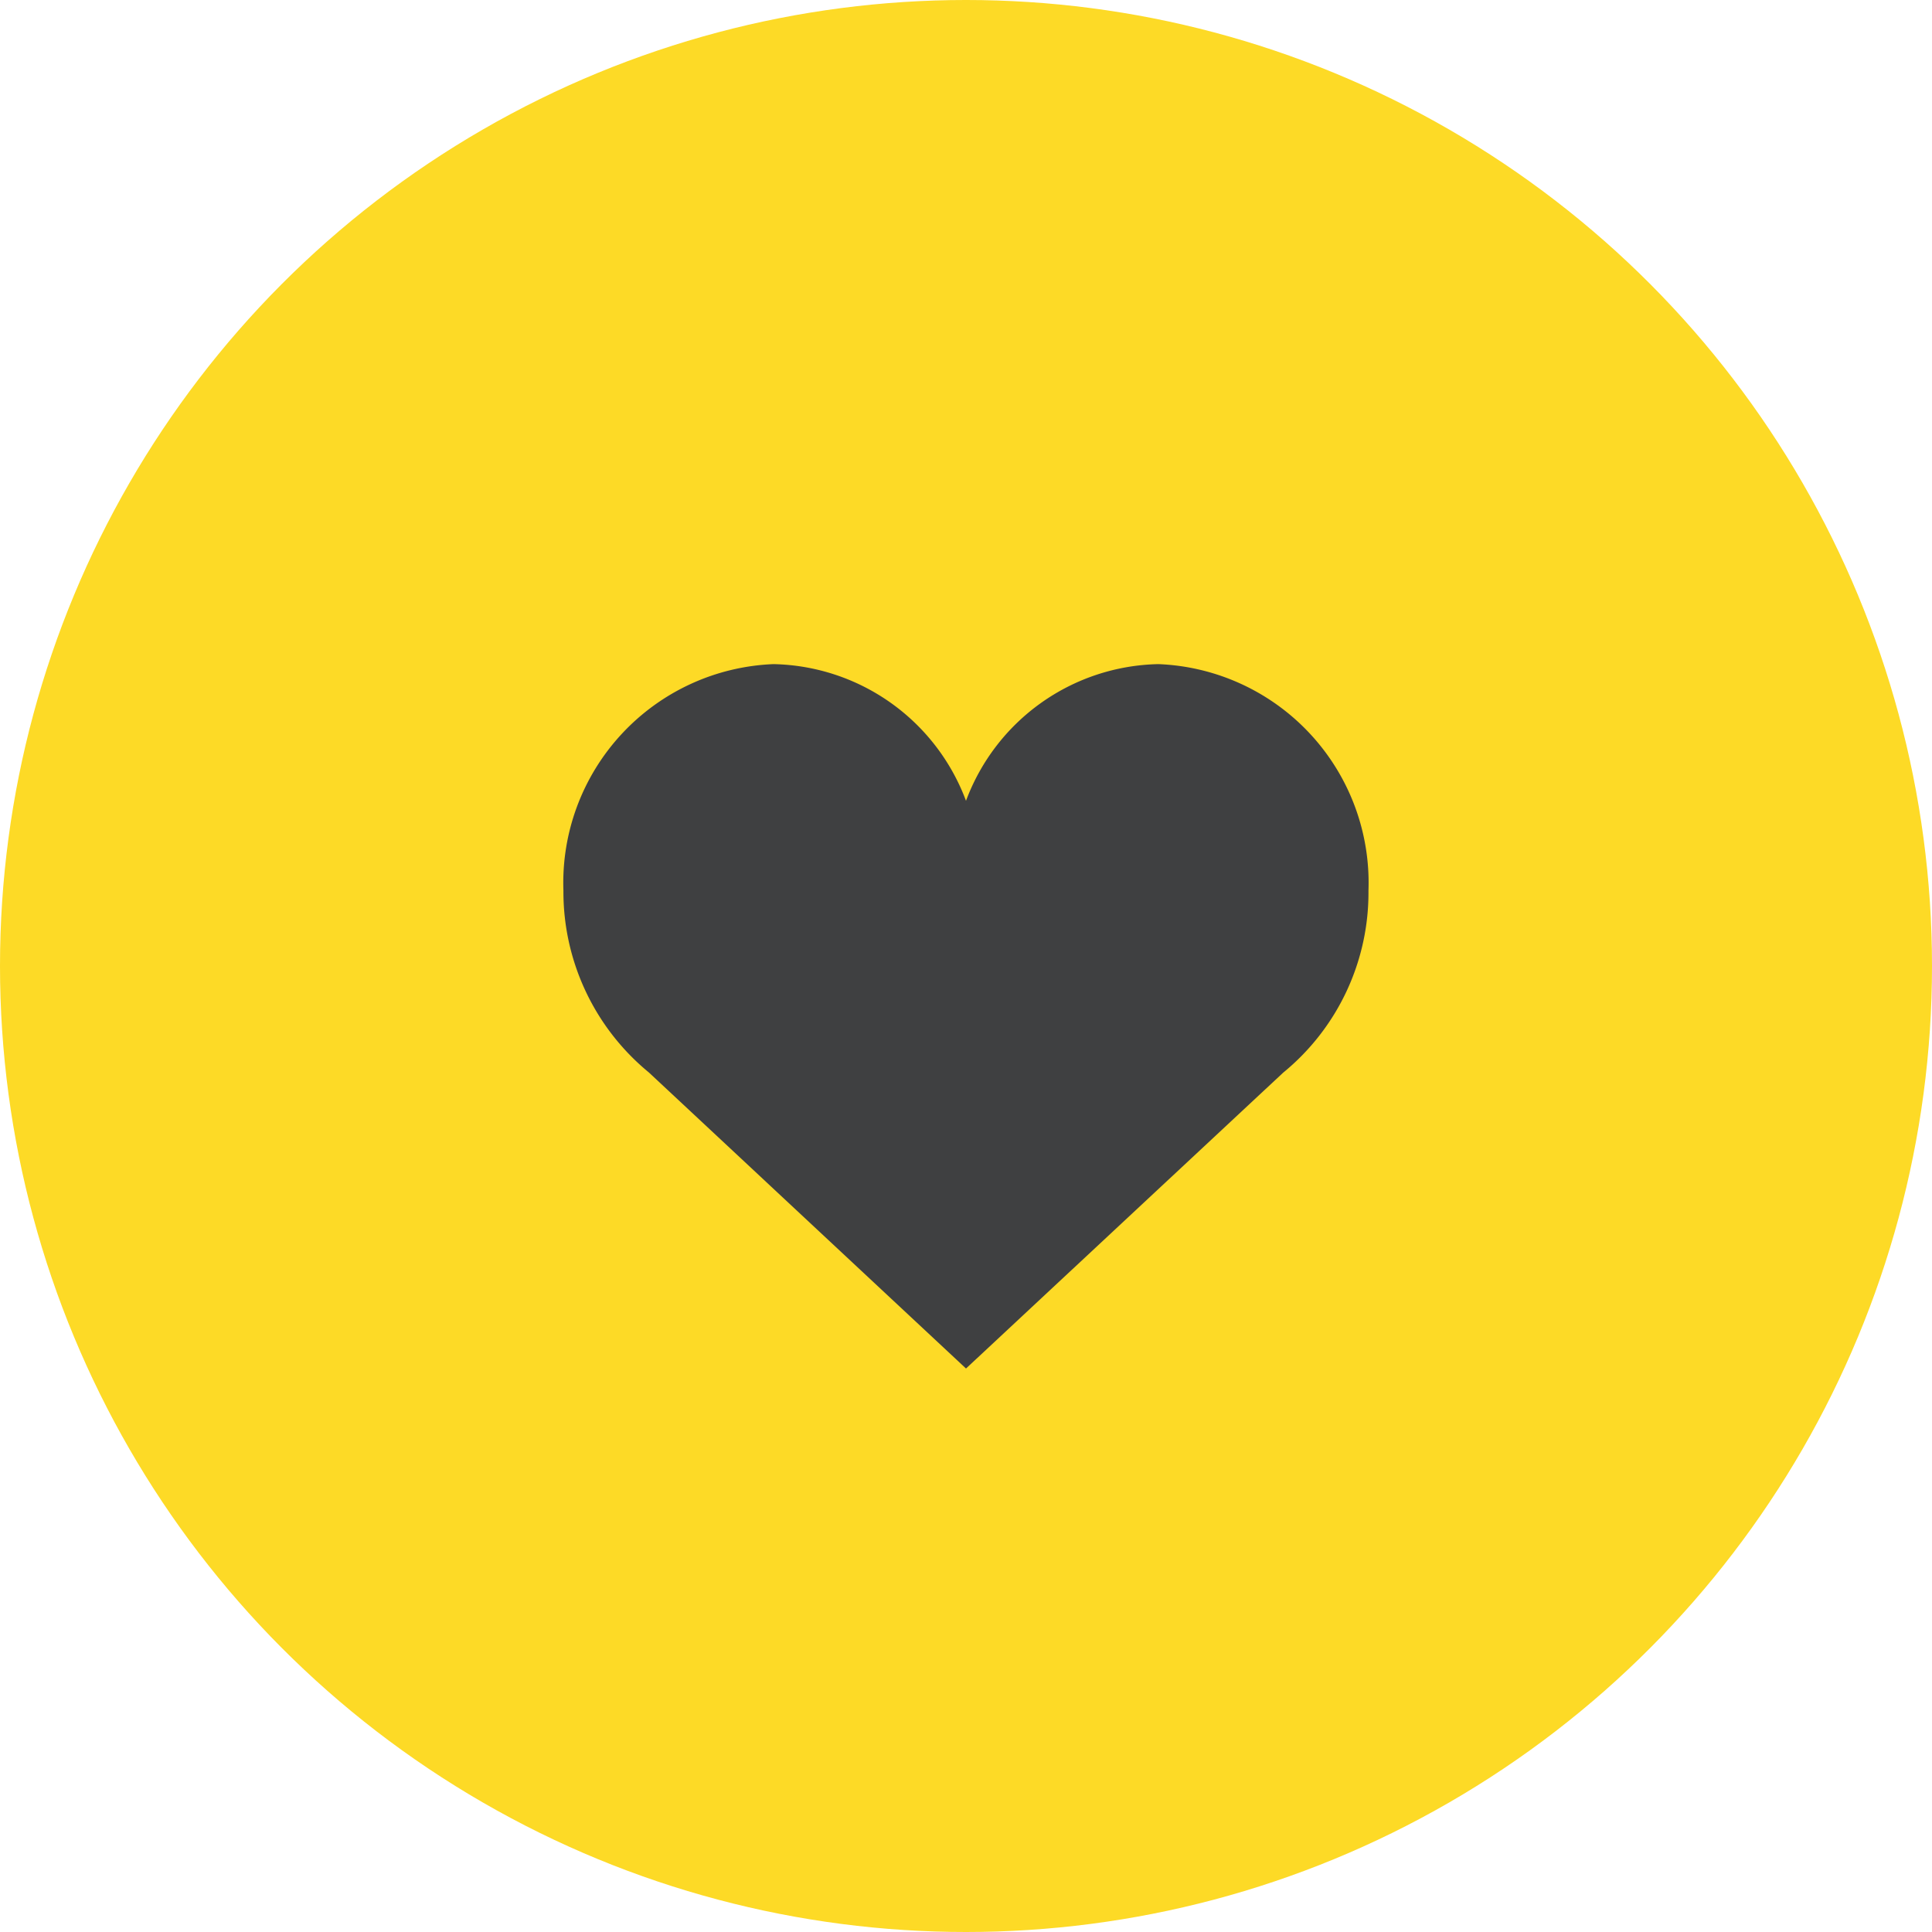
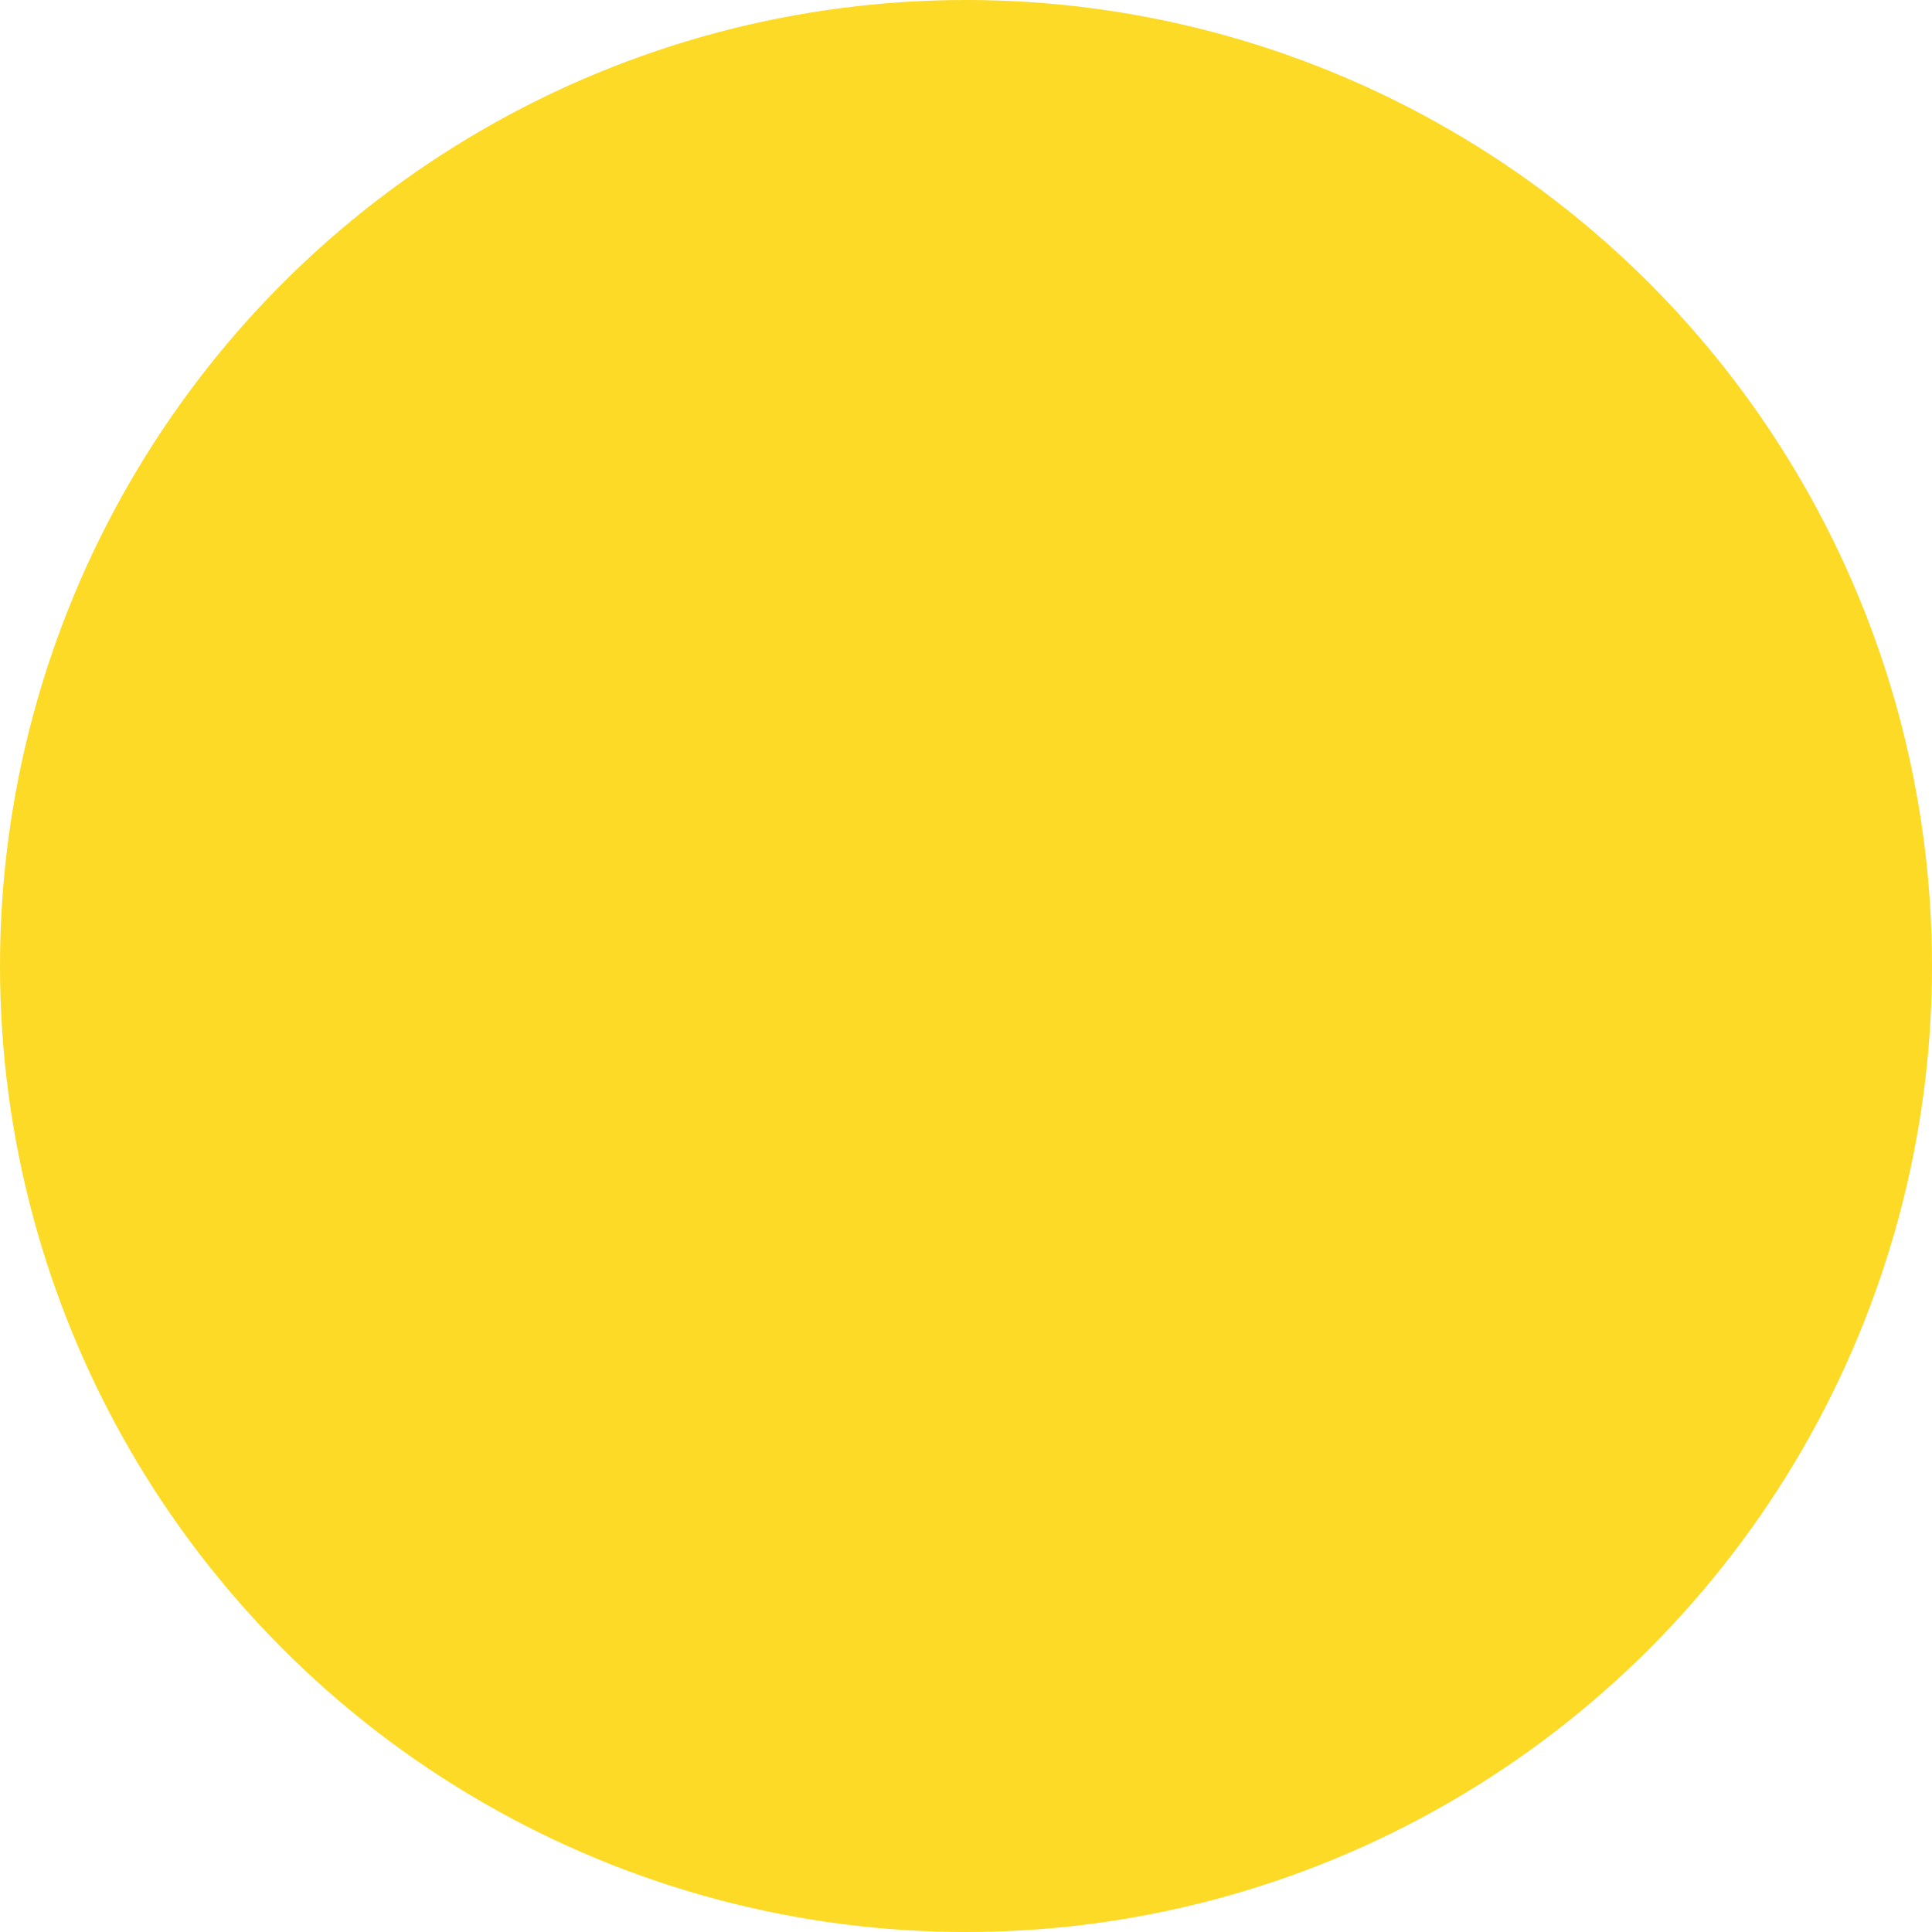
<svg xmlns="http://www.w3.org/2000/svg" width="32" height="32" viewBox="0 0 32 32">
  <defs>
    <style>
      .cls-1 {
        fill: #fdda26;
      }

      .cls-2 {
        fill: #3f4041;
        fill-rule: evenodd;
      }
    </style>
  </defs>
  <circle class="cls-1" cx="16" cy="16" r="16" />
-   <path id="Forme_13" data-name="Forme 13" class="cls-2" d="M19.186,11A3.474,3.474,0,0,0,16,13.264,3.477,3.477,0,0,0,12.813,11a3.625,3.625,0,0,0-3.481,3.75,3.873,3.873,0,0,0,1.415,3.013L16,22.667l5.253-4.9a3.85,3.85,0,0,0,1.413-3.013A3.624,3.624,0,0,0,19.186,11Z" />
</svg>